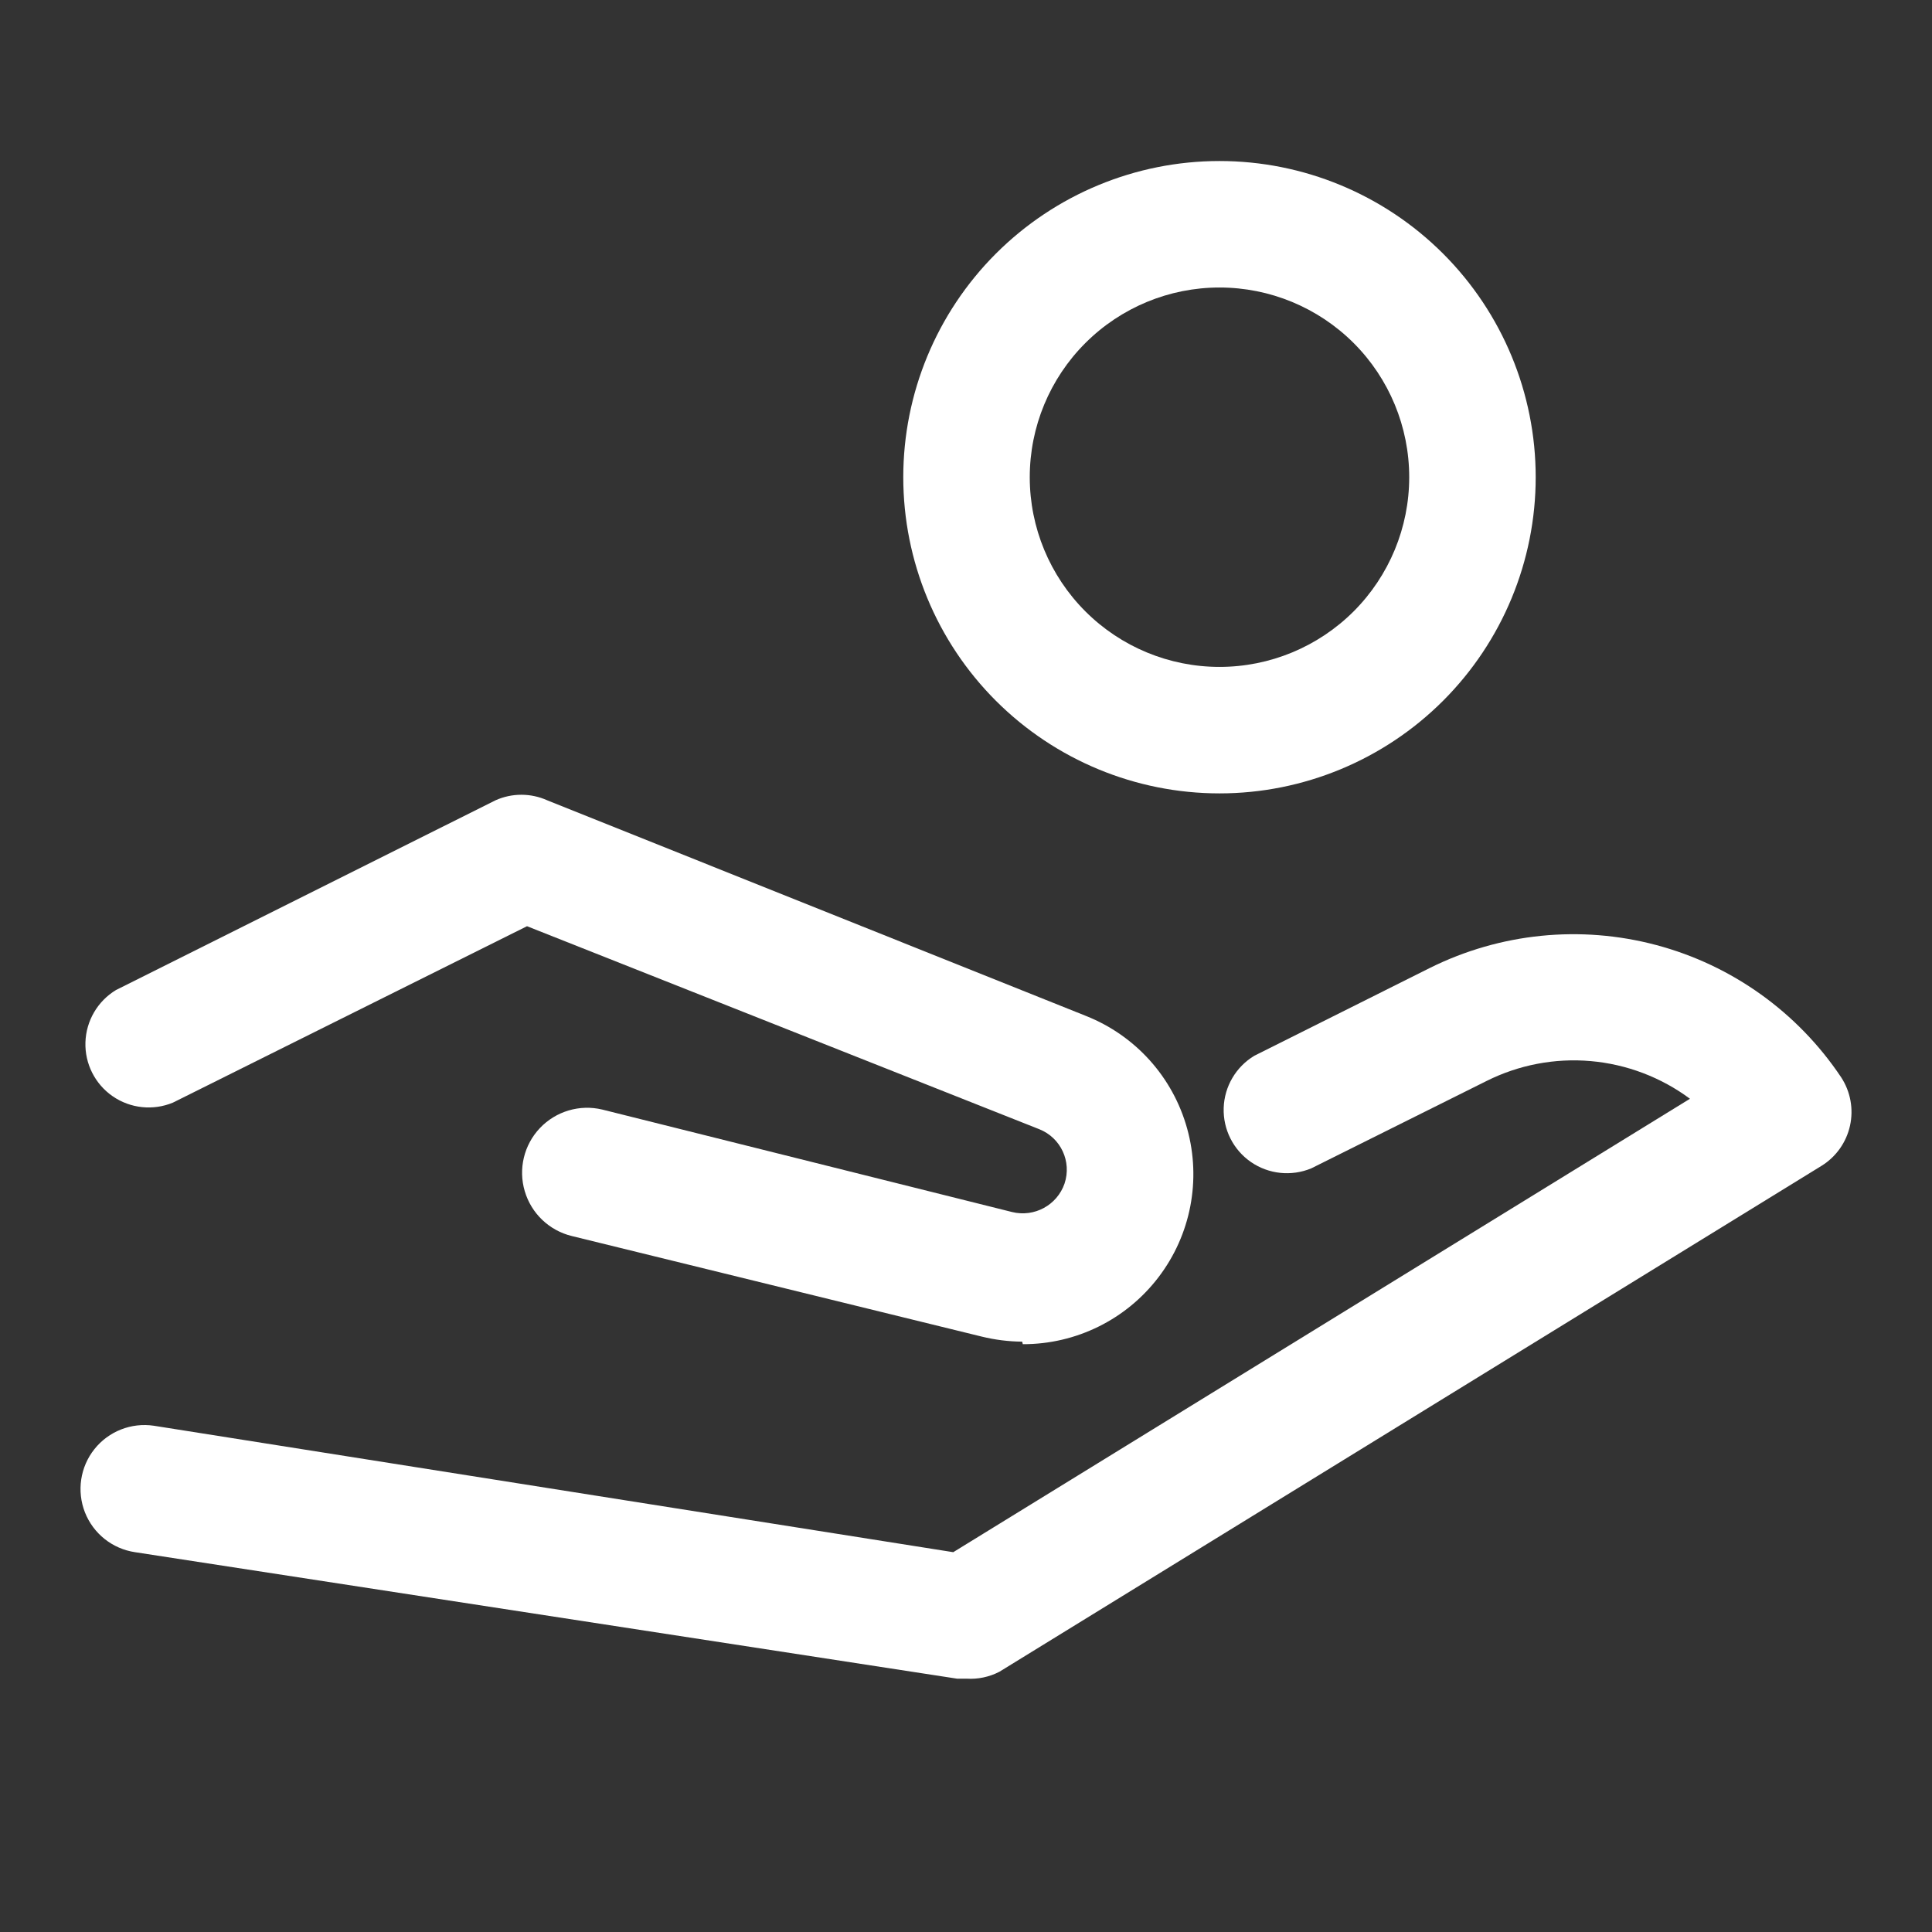
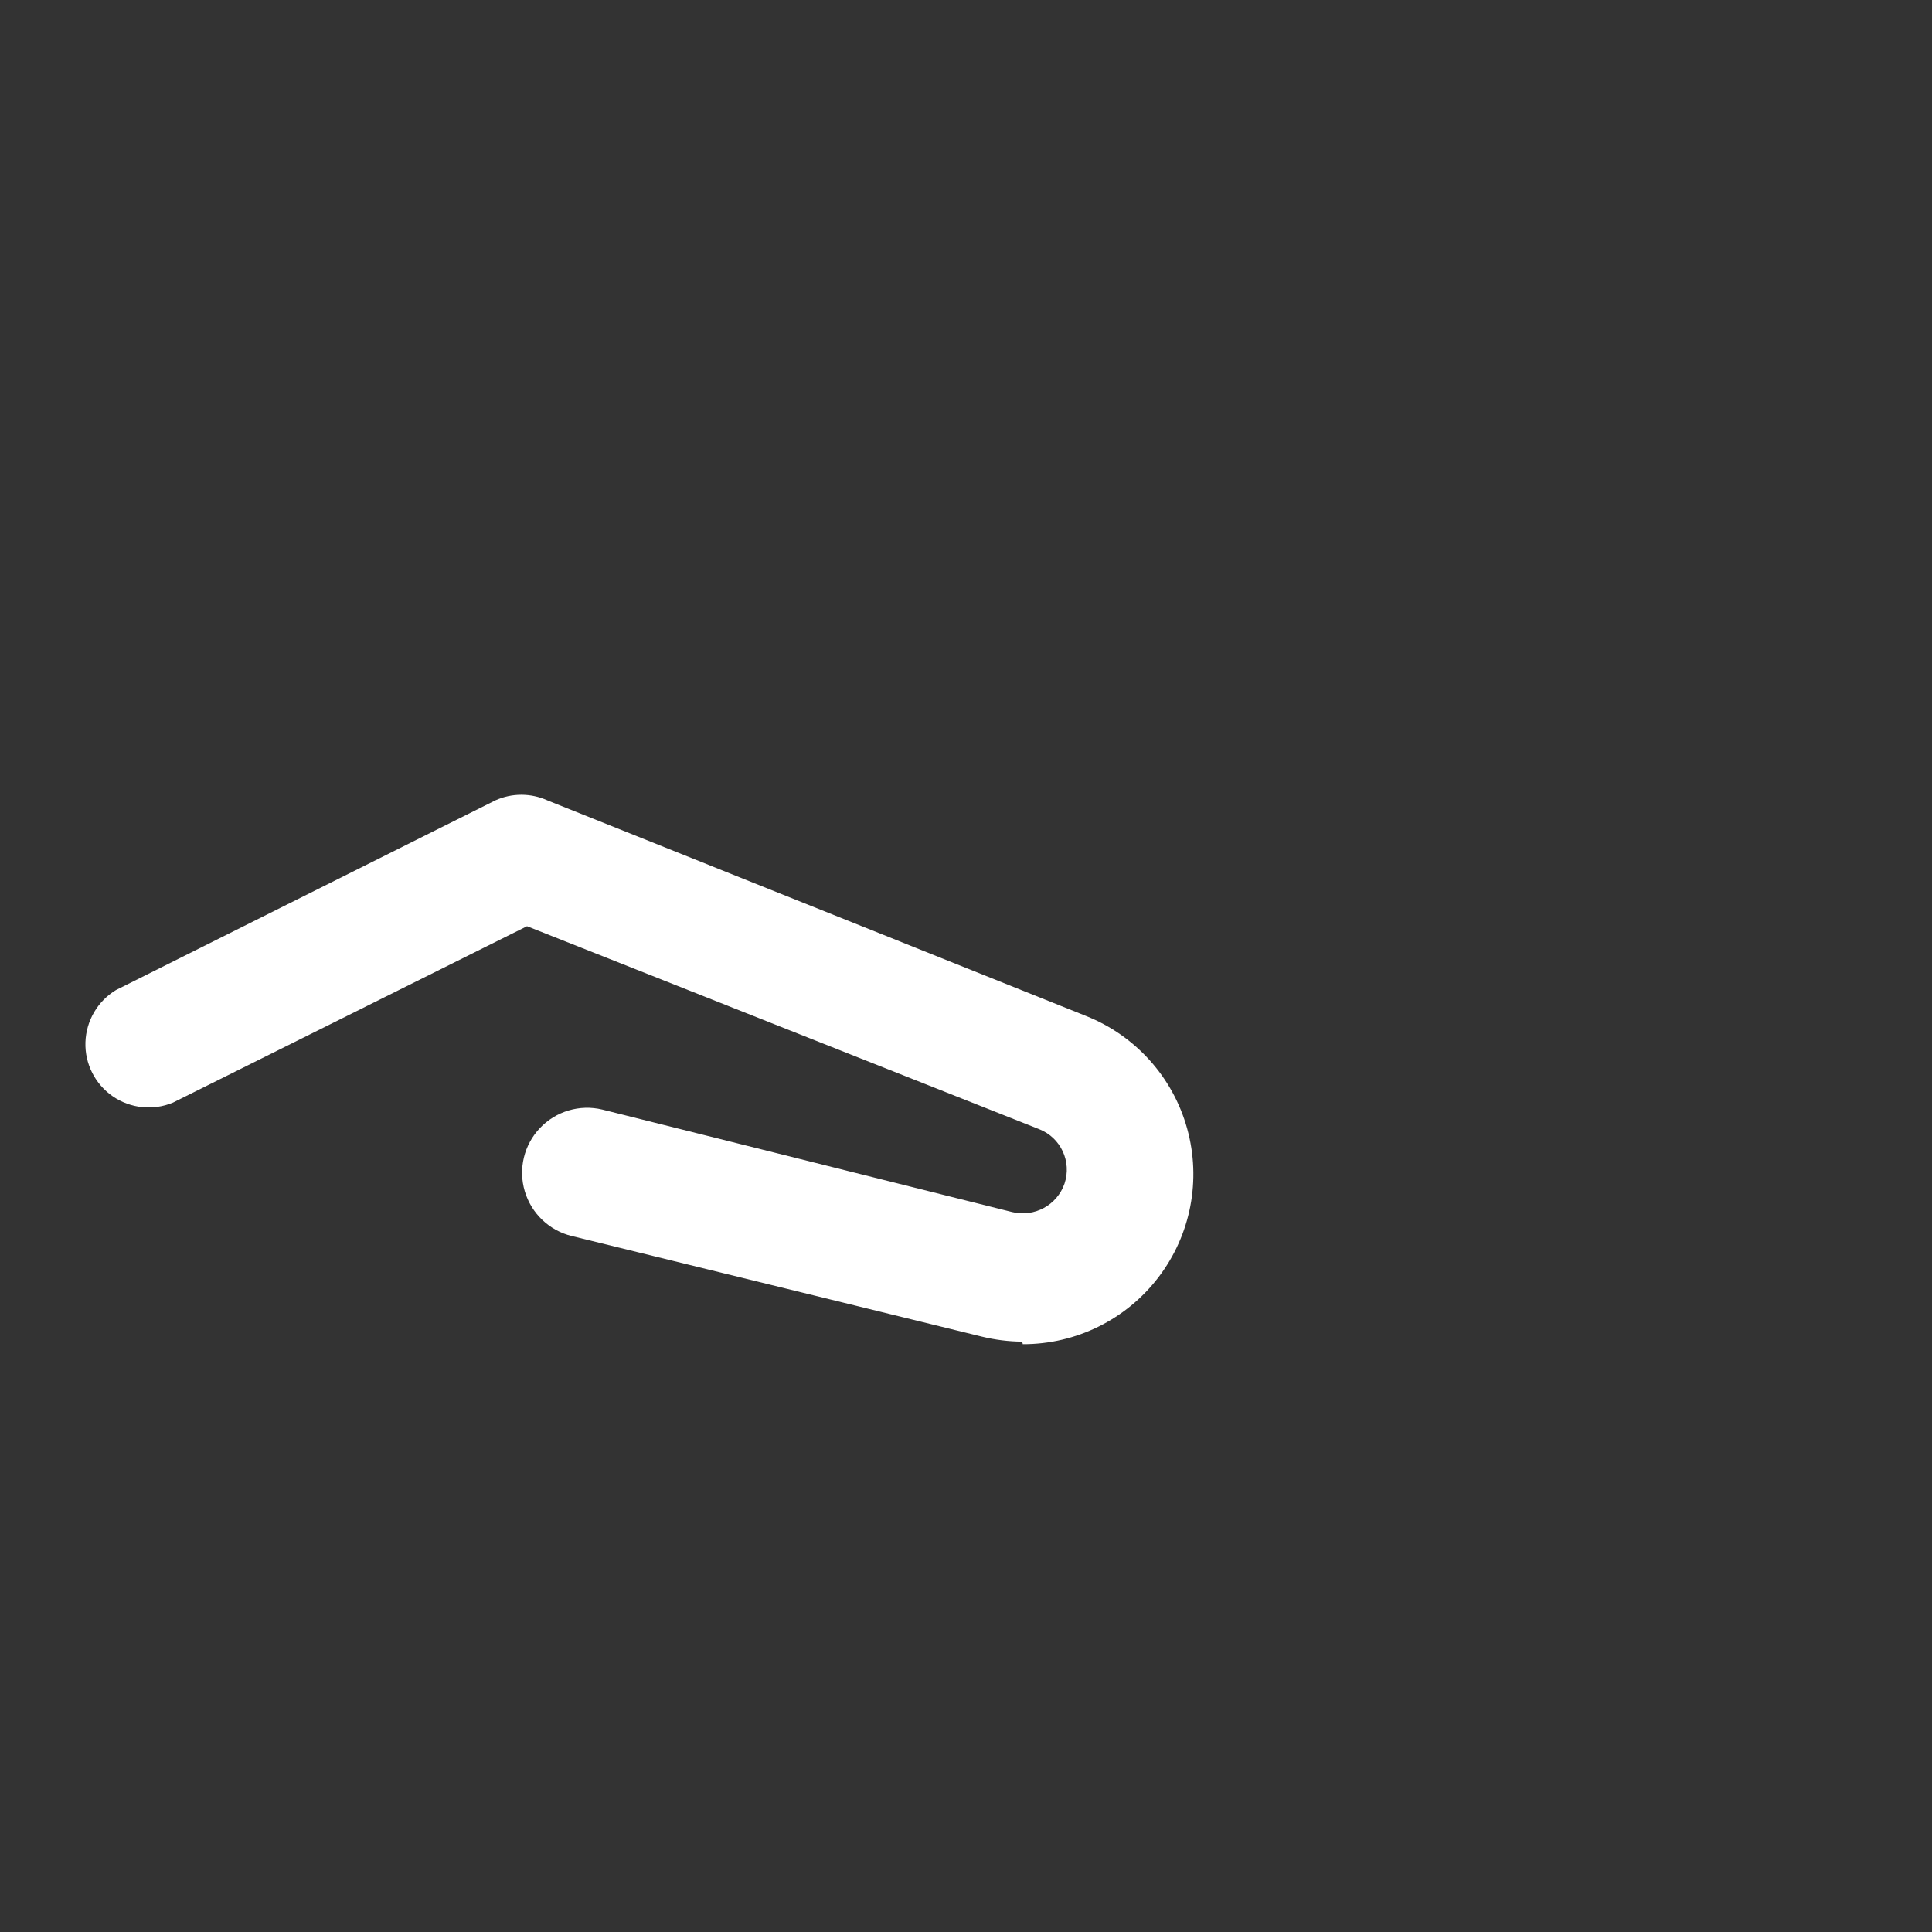
<svg xmlns="http://www.w3.org/2000/svg" width="32" height="32" viewBox="0 0 32 32" fill="none">
  <rect x="0" y="0" width="32" height="32" fill="#333333" stroke="none" />
  <path d="M16.93 22.222C16.705 22.22 16.48 22.192 16.26 22.138L9.473 20.473C9.099 20.383 8.801 20.1 8.692 19.731C8.582 19.363 8.678 18.963 8.943 18.684C9.208 18.405 9.602 18.288 9.976 18.378L16.763 20.075C17.131 20.166 17.508 19.962 17.632 19.604C17.754 19.239 17.57 18.844 17.213 18.703L8.729 15.341L2.864 18.263C2.536 18.399 2.16 18.36 1.867 18.158C1.574 17.956 1.404 17.619 1.415 17.264C1.426 16.908 1.617 16.582 1.921 16.398L8.206 13.256C8.479 13.133 8.791 13.133 9.065 13.256L17.989 16.828C18.808 17.153 19.428 17.843 19.663 18.693C19.899 19.543 19.724 20.453 19.189 21.154C18.654 21.856 17.823 22.266 16.941 22.264L16.93 22.222Z" fill="white" />
-   <path d="M16.009 27.804H15.852L2.236 25.709C1.861 25.653 1.546 25.402 1.407 25.05C1.269 24.698 1.328 24.298 1.564 24.002C1.8 23.706 2.175 23.559 2.55 23.615L15.789 25.709L27.991 18.199C27.512 17.843 26.942 17.627 26.347 17.575C25.751 17.523 25.153 17.638 24.619 17.906L21.718 19.352C21.389 19.488 21.013 19.449 20.72 19.247C20.427 19.045 20.257 18.708 20.268 18.352C20.279 17.997 20.47 17.671 20.775 17.487L23.686 16.031C24.848 15.454 26.179 15.319 27.433 15.653C28.686 15.986 29.774 16.765 30.495 17.843C30.65 18.08 30.703 18.369 30.642 18.645C30.581 18.921 30.411 19.161 30.17 19.31L16.554 27.689C16.386 27.776 16.198 27.816 16.009 27.804Z" fill="white" />
-   <path d="M20.199 13.141C18.81 13.141 17.478 12.589 16.495 11.607C15.513 10.625 14.961 9.293 14.961 7.904C14.961 6.515 15.513 5.183 16.495 4.201C17.478 3.219 18.81 2.667 20.199 2.667C21.587 2.667 22.919 3.219 23.902 4.201C24.884 5.183 25.436 6.515 25.436 7.904C25.436 9.293 24.884 10.625 23.902 11.607C22.919 12.589 21.587 13.141 20.199 13.141ZM20.199 4.762C19.365 4.762 18.566 5.093 17.977 5.682C17.387 6.271 17.056 7.07 17.056 7.904C17.056 8.737 17.387 9.536 17.977 10.126C18.566 10.715 19.365 11.046 20.199 11.046C21.032 11.046 21.831 10.715 22.421 10.126C23.01 9.536 23.341 8.737 23.341 7.904C23.341 7.07 23.01 6.271 22.421 5.682C21.831 5.093 21.032 4.762 20.199 4.762Z" fill="white" />
</svg>